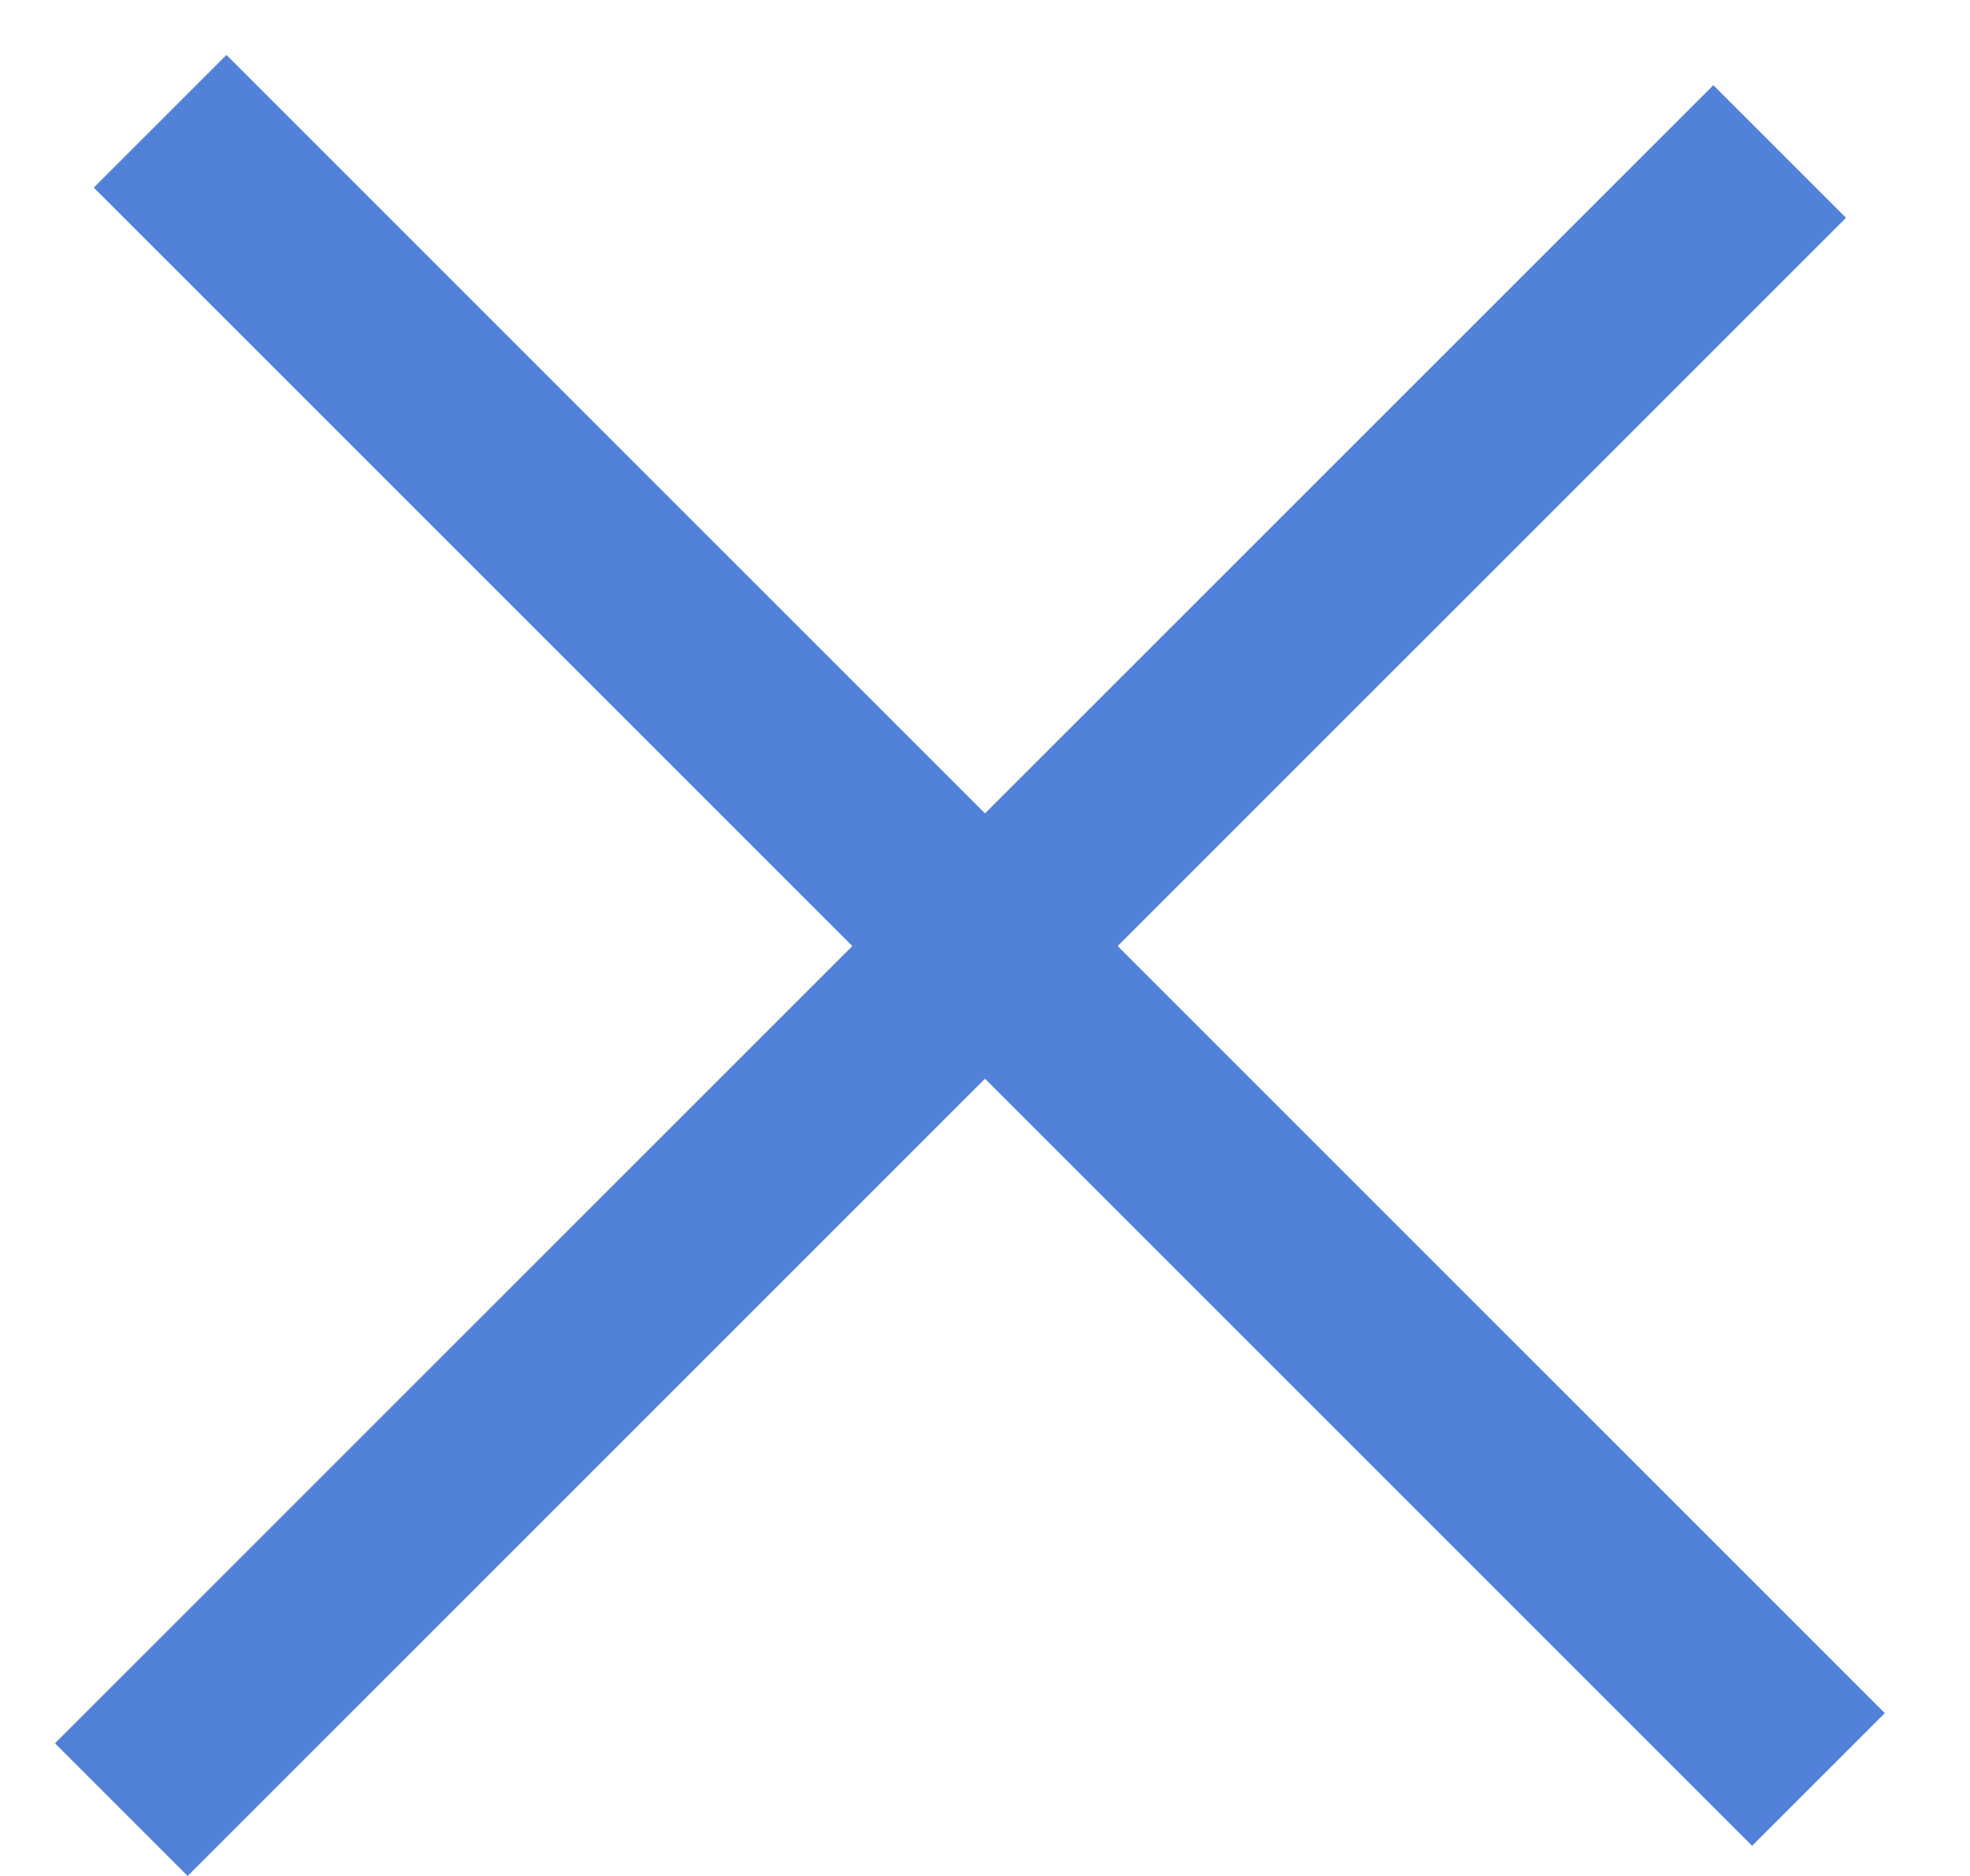
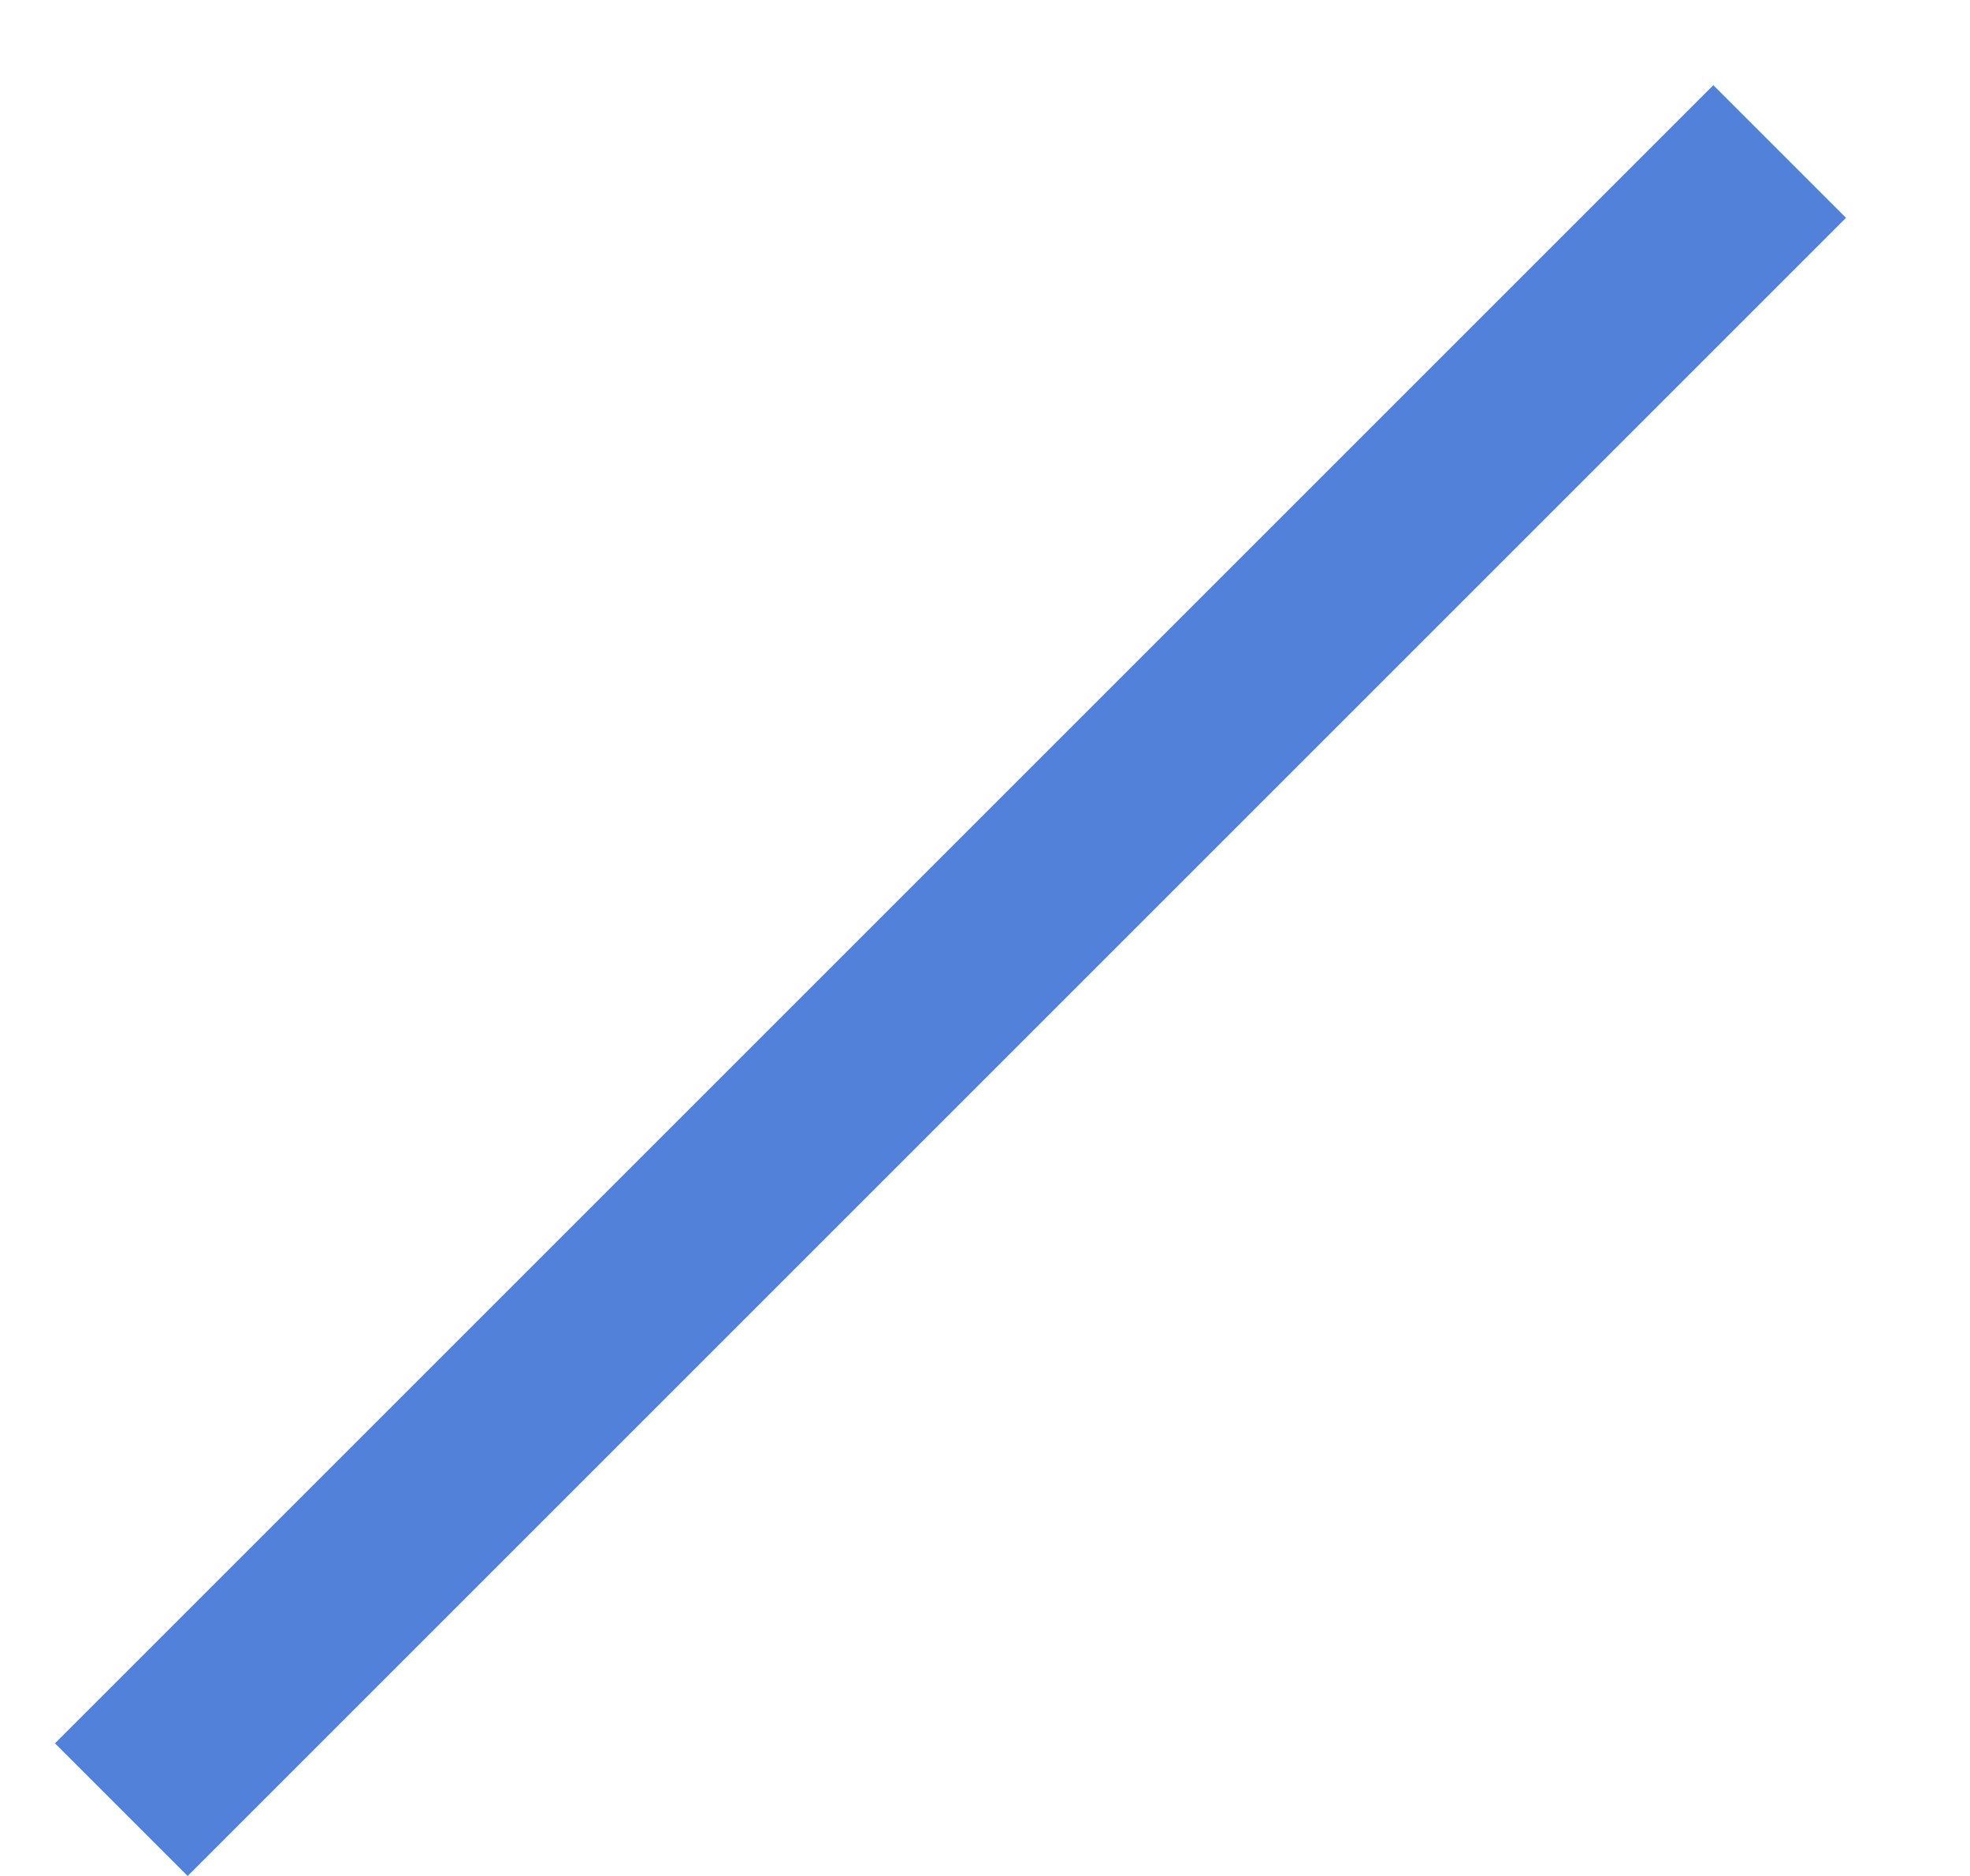
<svg xmlns="http://www.w3.org/2000/svg" width="21" height="20" viewBox="0 0 21 20" fill="none">
  <line x1="1.293" y1="19.293" x2="18.971" y2="1.615" stroke="#5181D8" stroke-width="2" />
-   <line x1="1.707" y1="1.293" x2="19.385" y2="18.971" stroke="#5181D8" stroke-width="2" />
</svg>